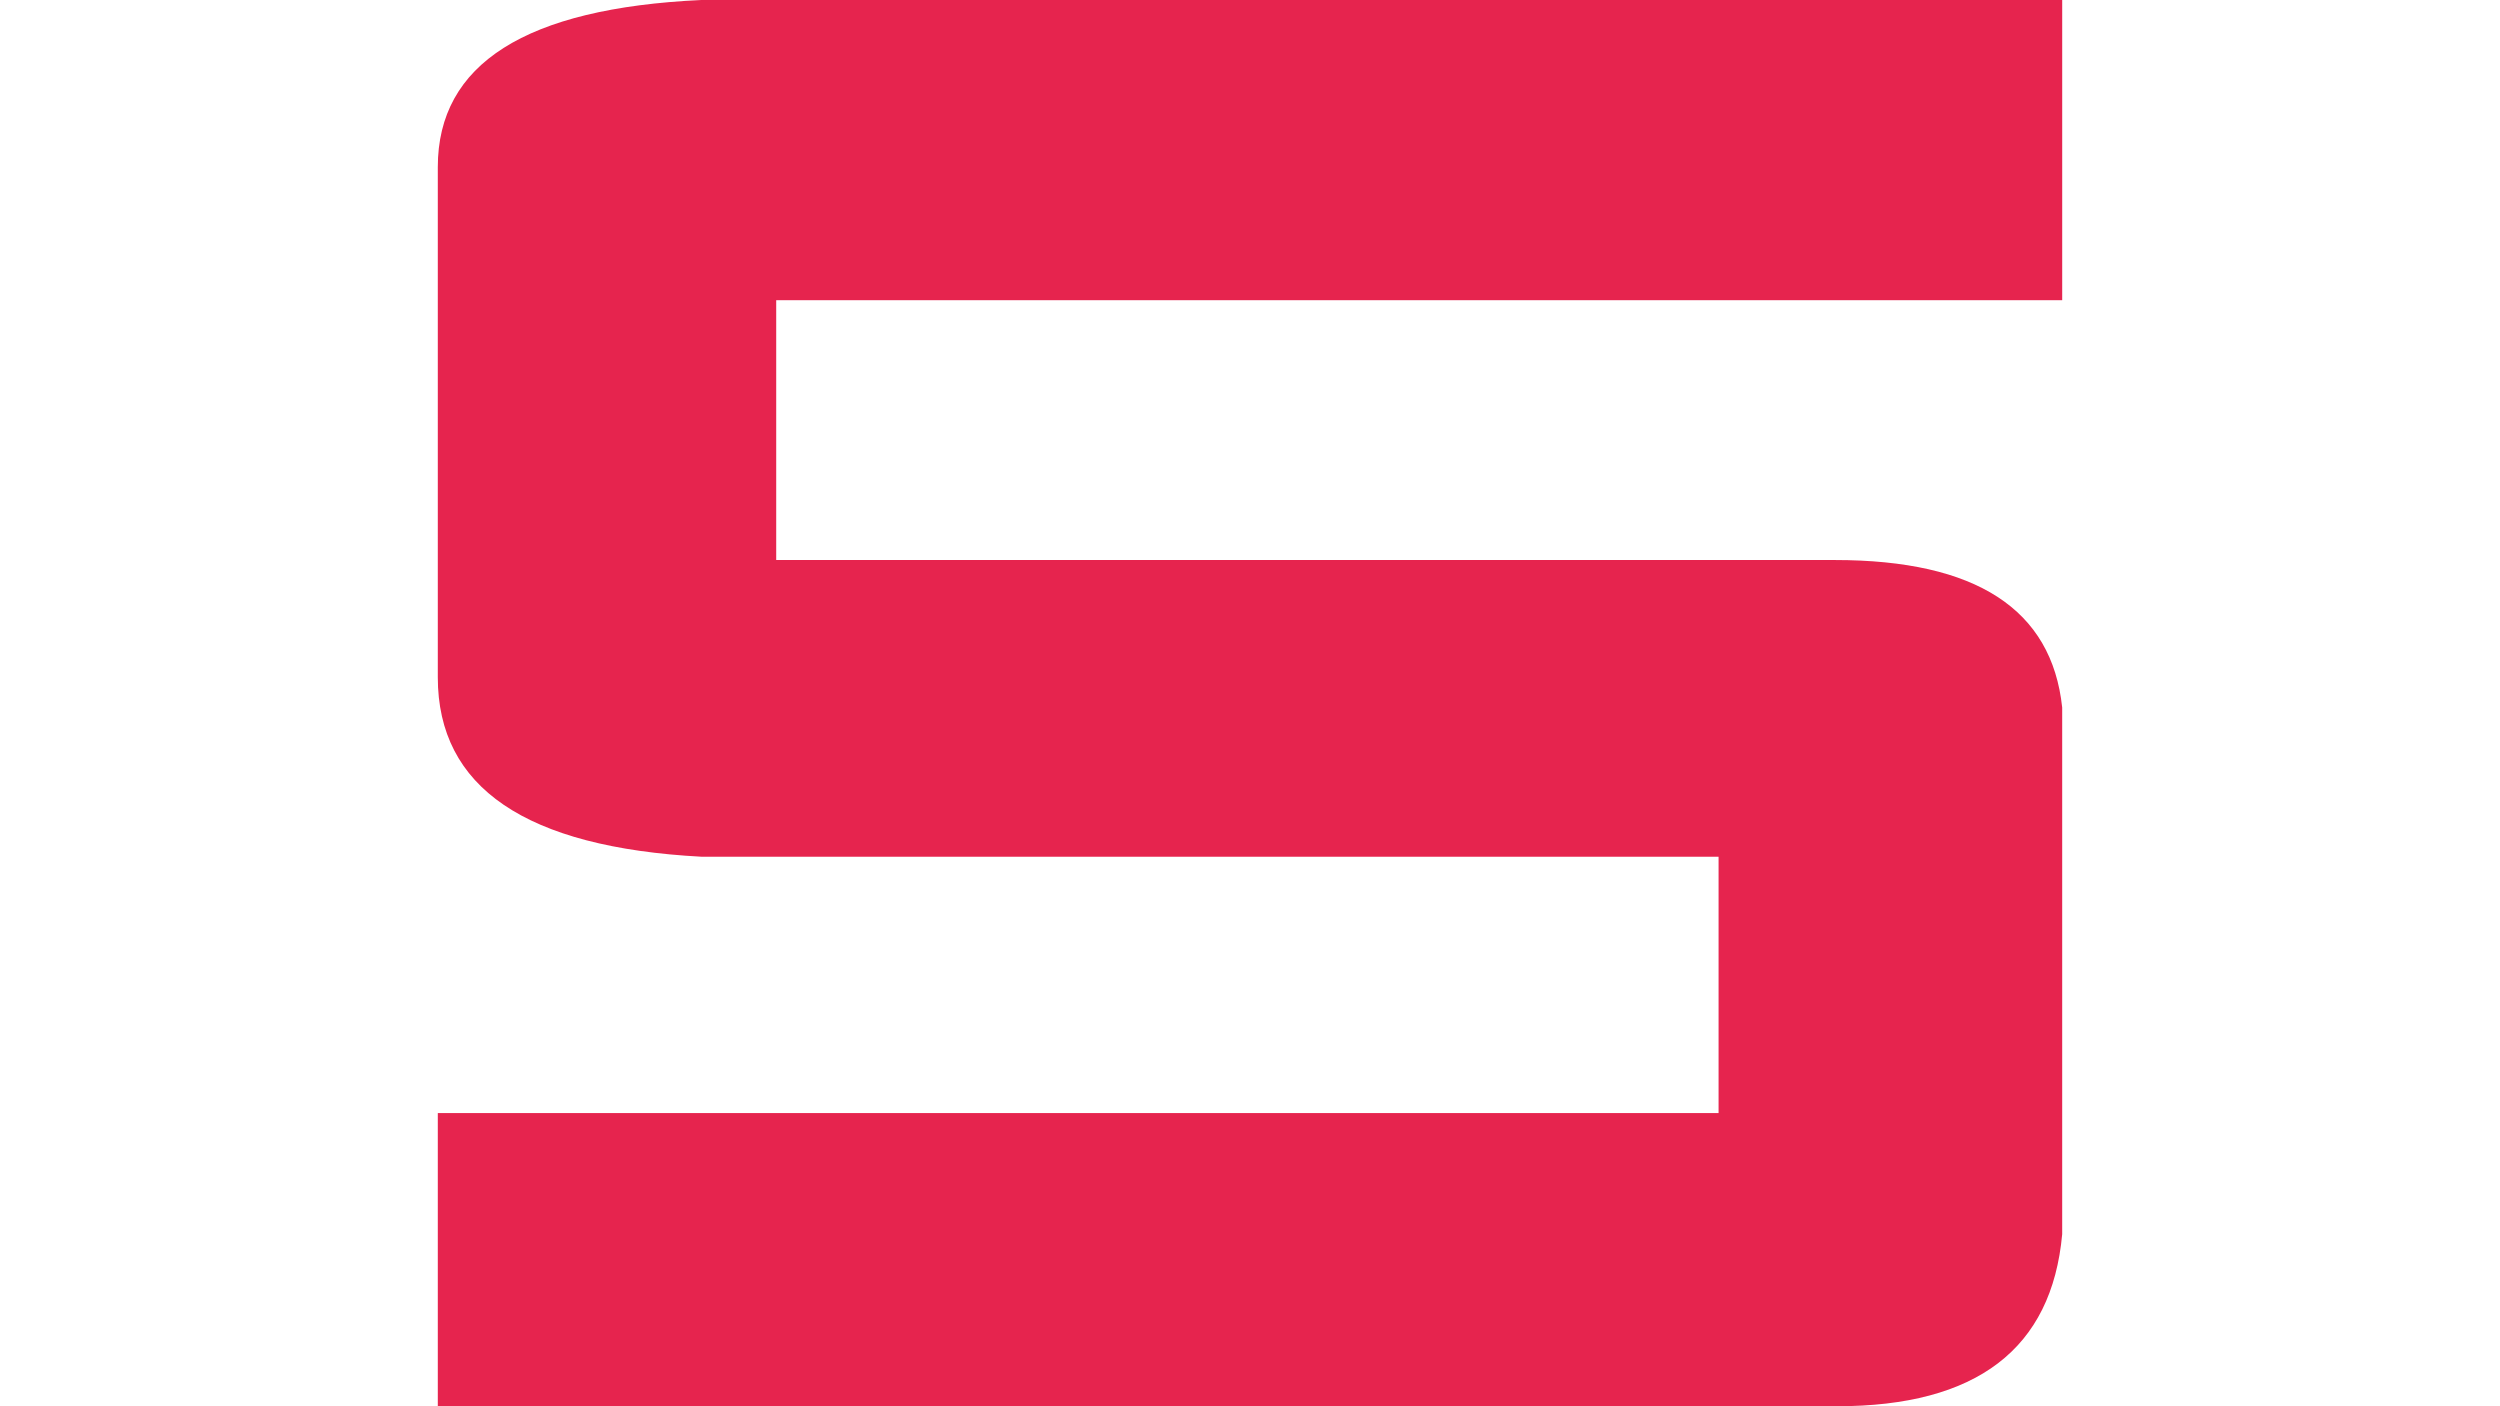
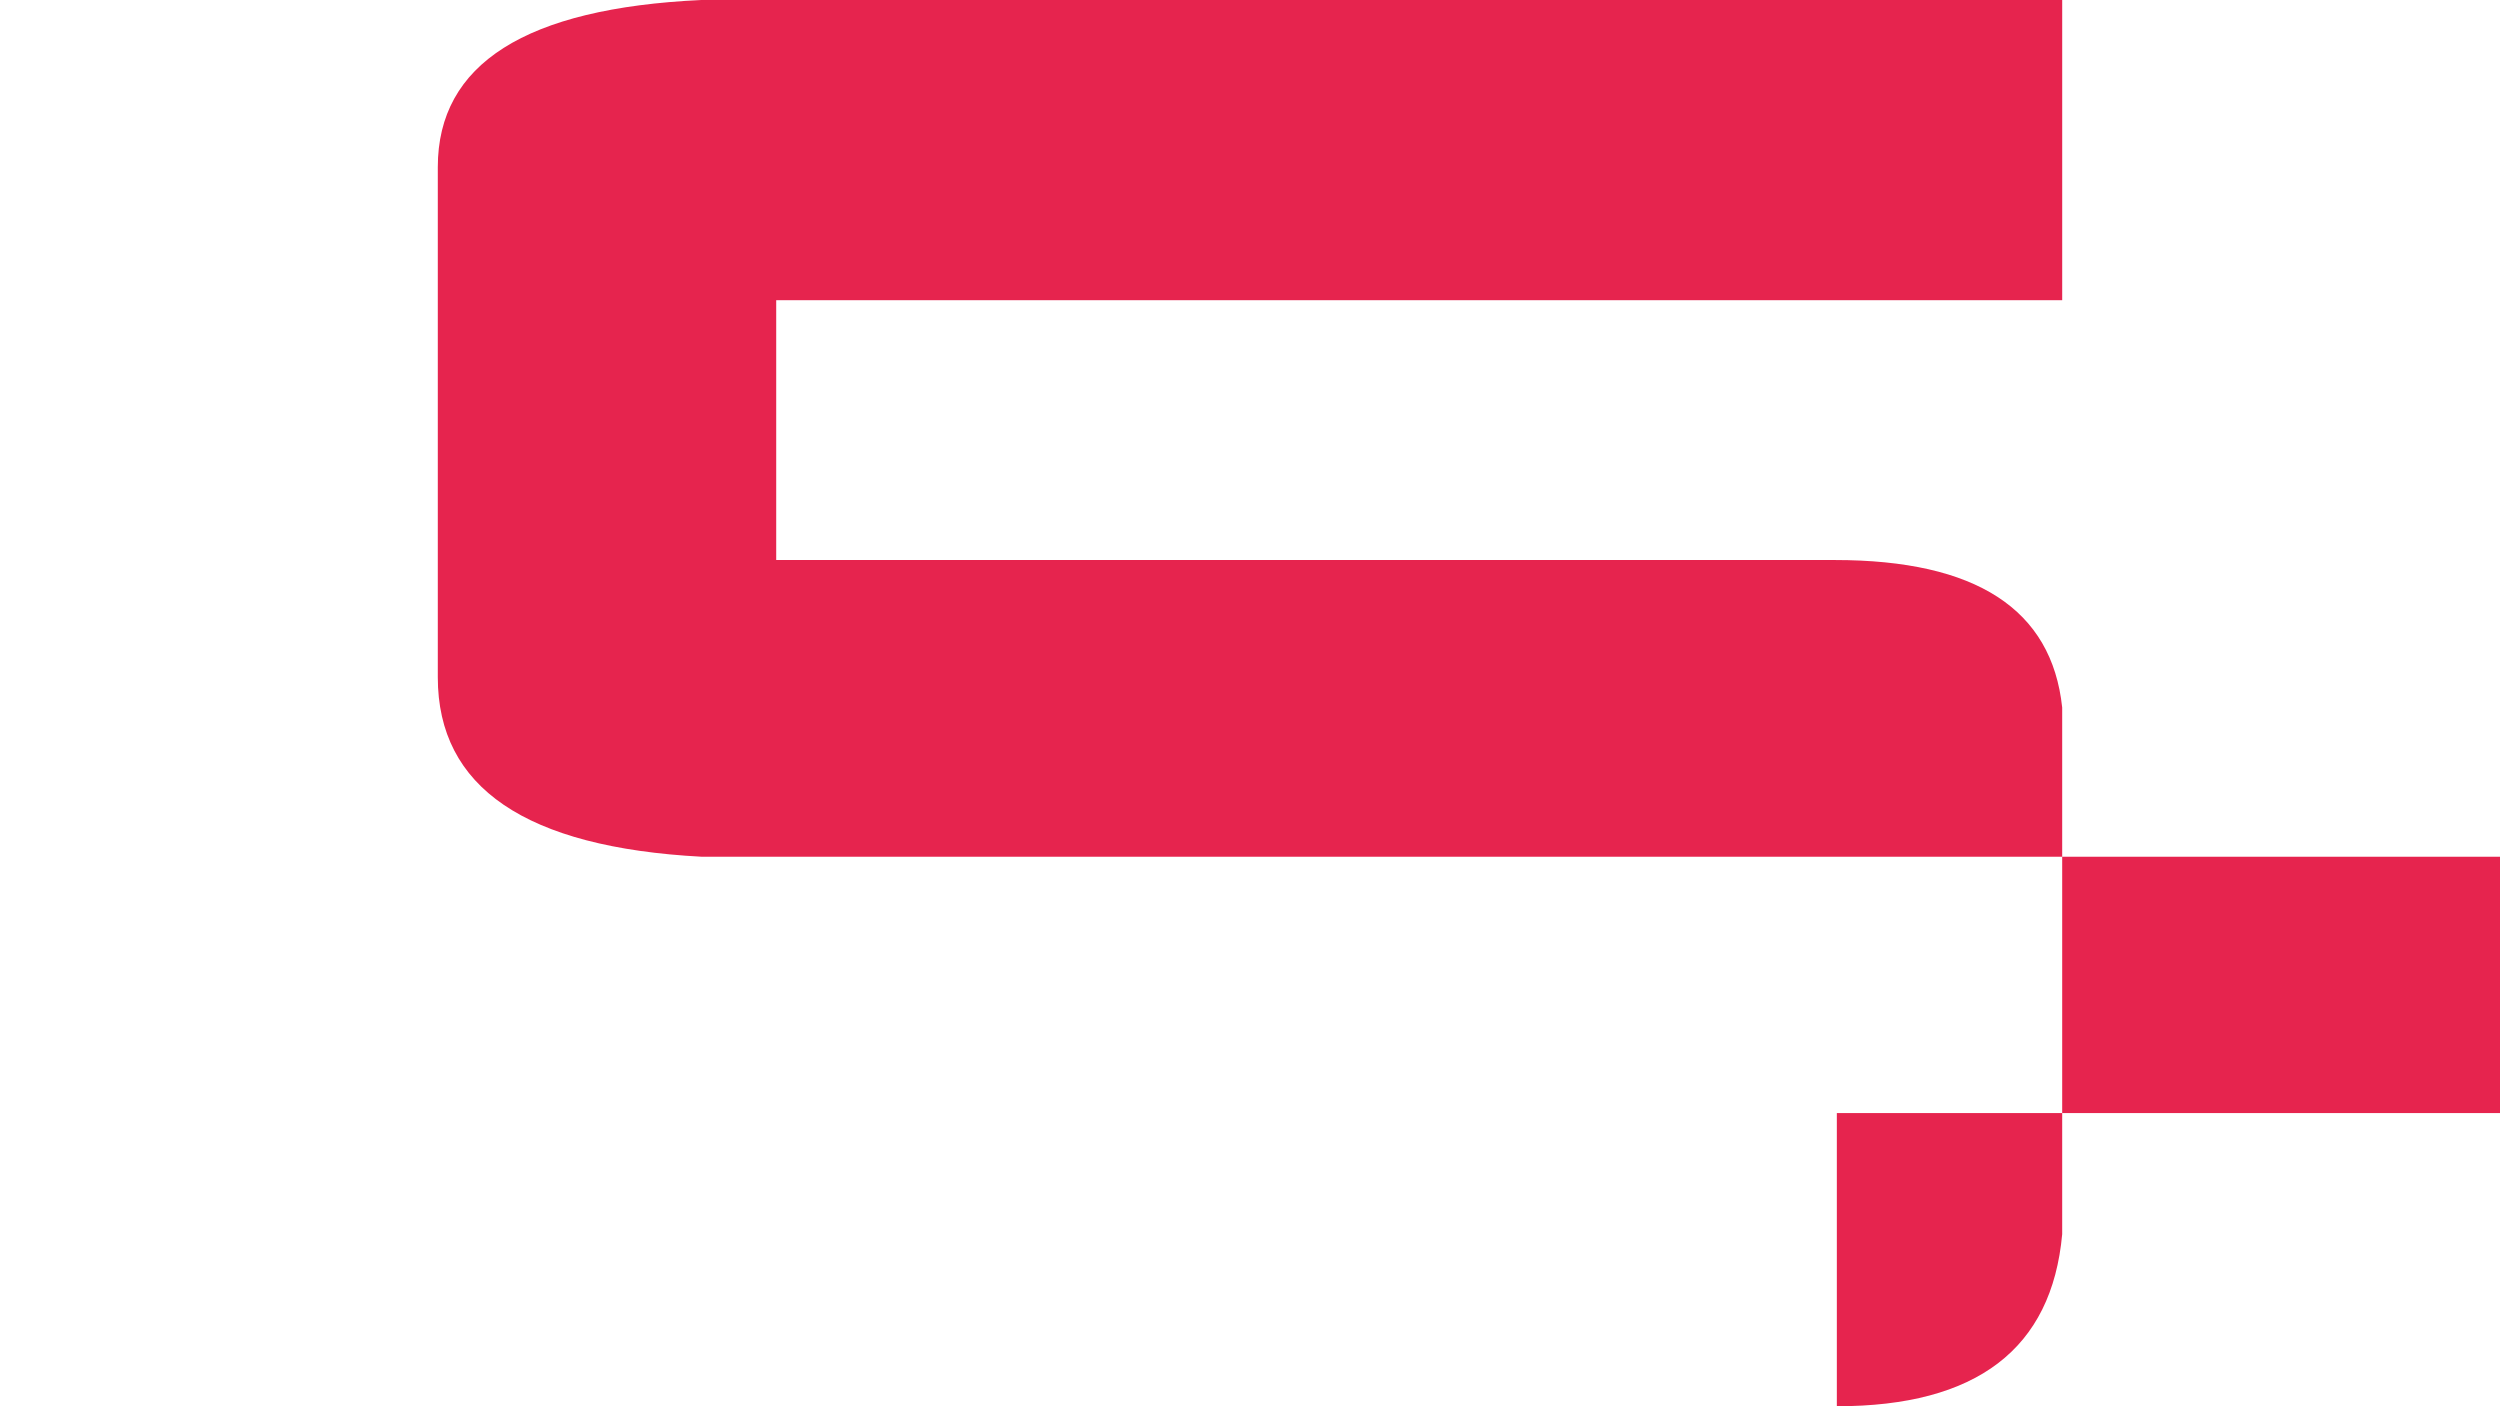
<svg xmlns="http://www.w3.org/2000/svg" id="Layer_1" data-name="Layer 1" viewBox="0 0 1920 1080">
  <defs>
    <style>
      .cls-1 {
        fill: #e6244e;
      }
    </style>
  </defs>
-   <path class="cls-1" d="M1410.69,1080H336.23v-225.18h983.63v-196.85H538.82c-135.08-7.21-202.59-53.13-202.59-137.81V128.33C336.23,49.07,403.68,6.3,538.62,0H1583.77V230.56H596.13v199.54h813.03c108.4,0,166.61,37.75,174.6,113.27v404.49c-8,88.11-65.68,132.14-173.08,132.14Z" />
+   <path class="cls-1" d="M1410.69,1080v-225.18h983.63v-196.85H538.82c-135.08-7.21-202.59-53.13-202.59-137.81V128.33C336.23,49.07,403.68,6.3,538.62,0H1583.77V230.56H596.13v199.54h813.03c108.4,0,166.61,37.75,174.6,113.27v404.49c-8,88.11-65.68,132.14-173.08,132.14Z" />
</svg>